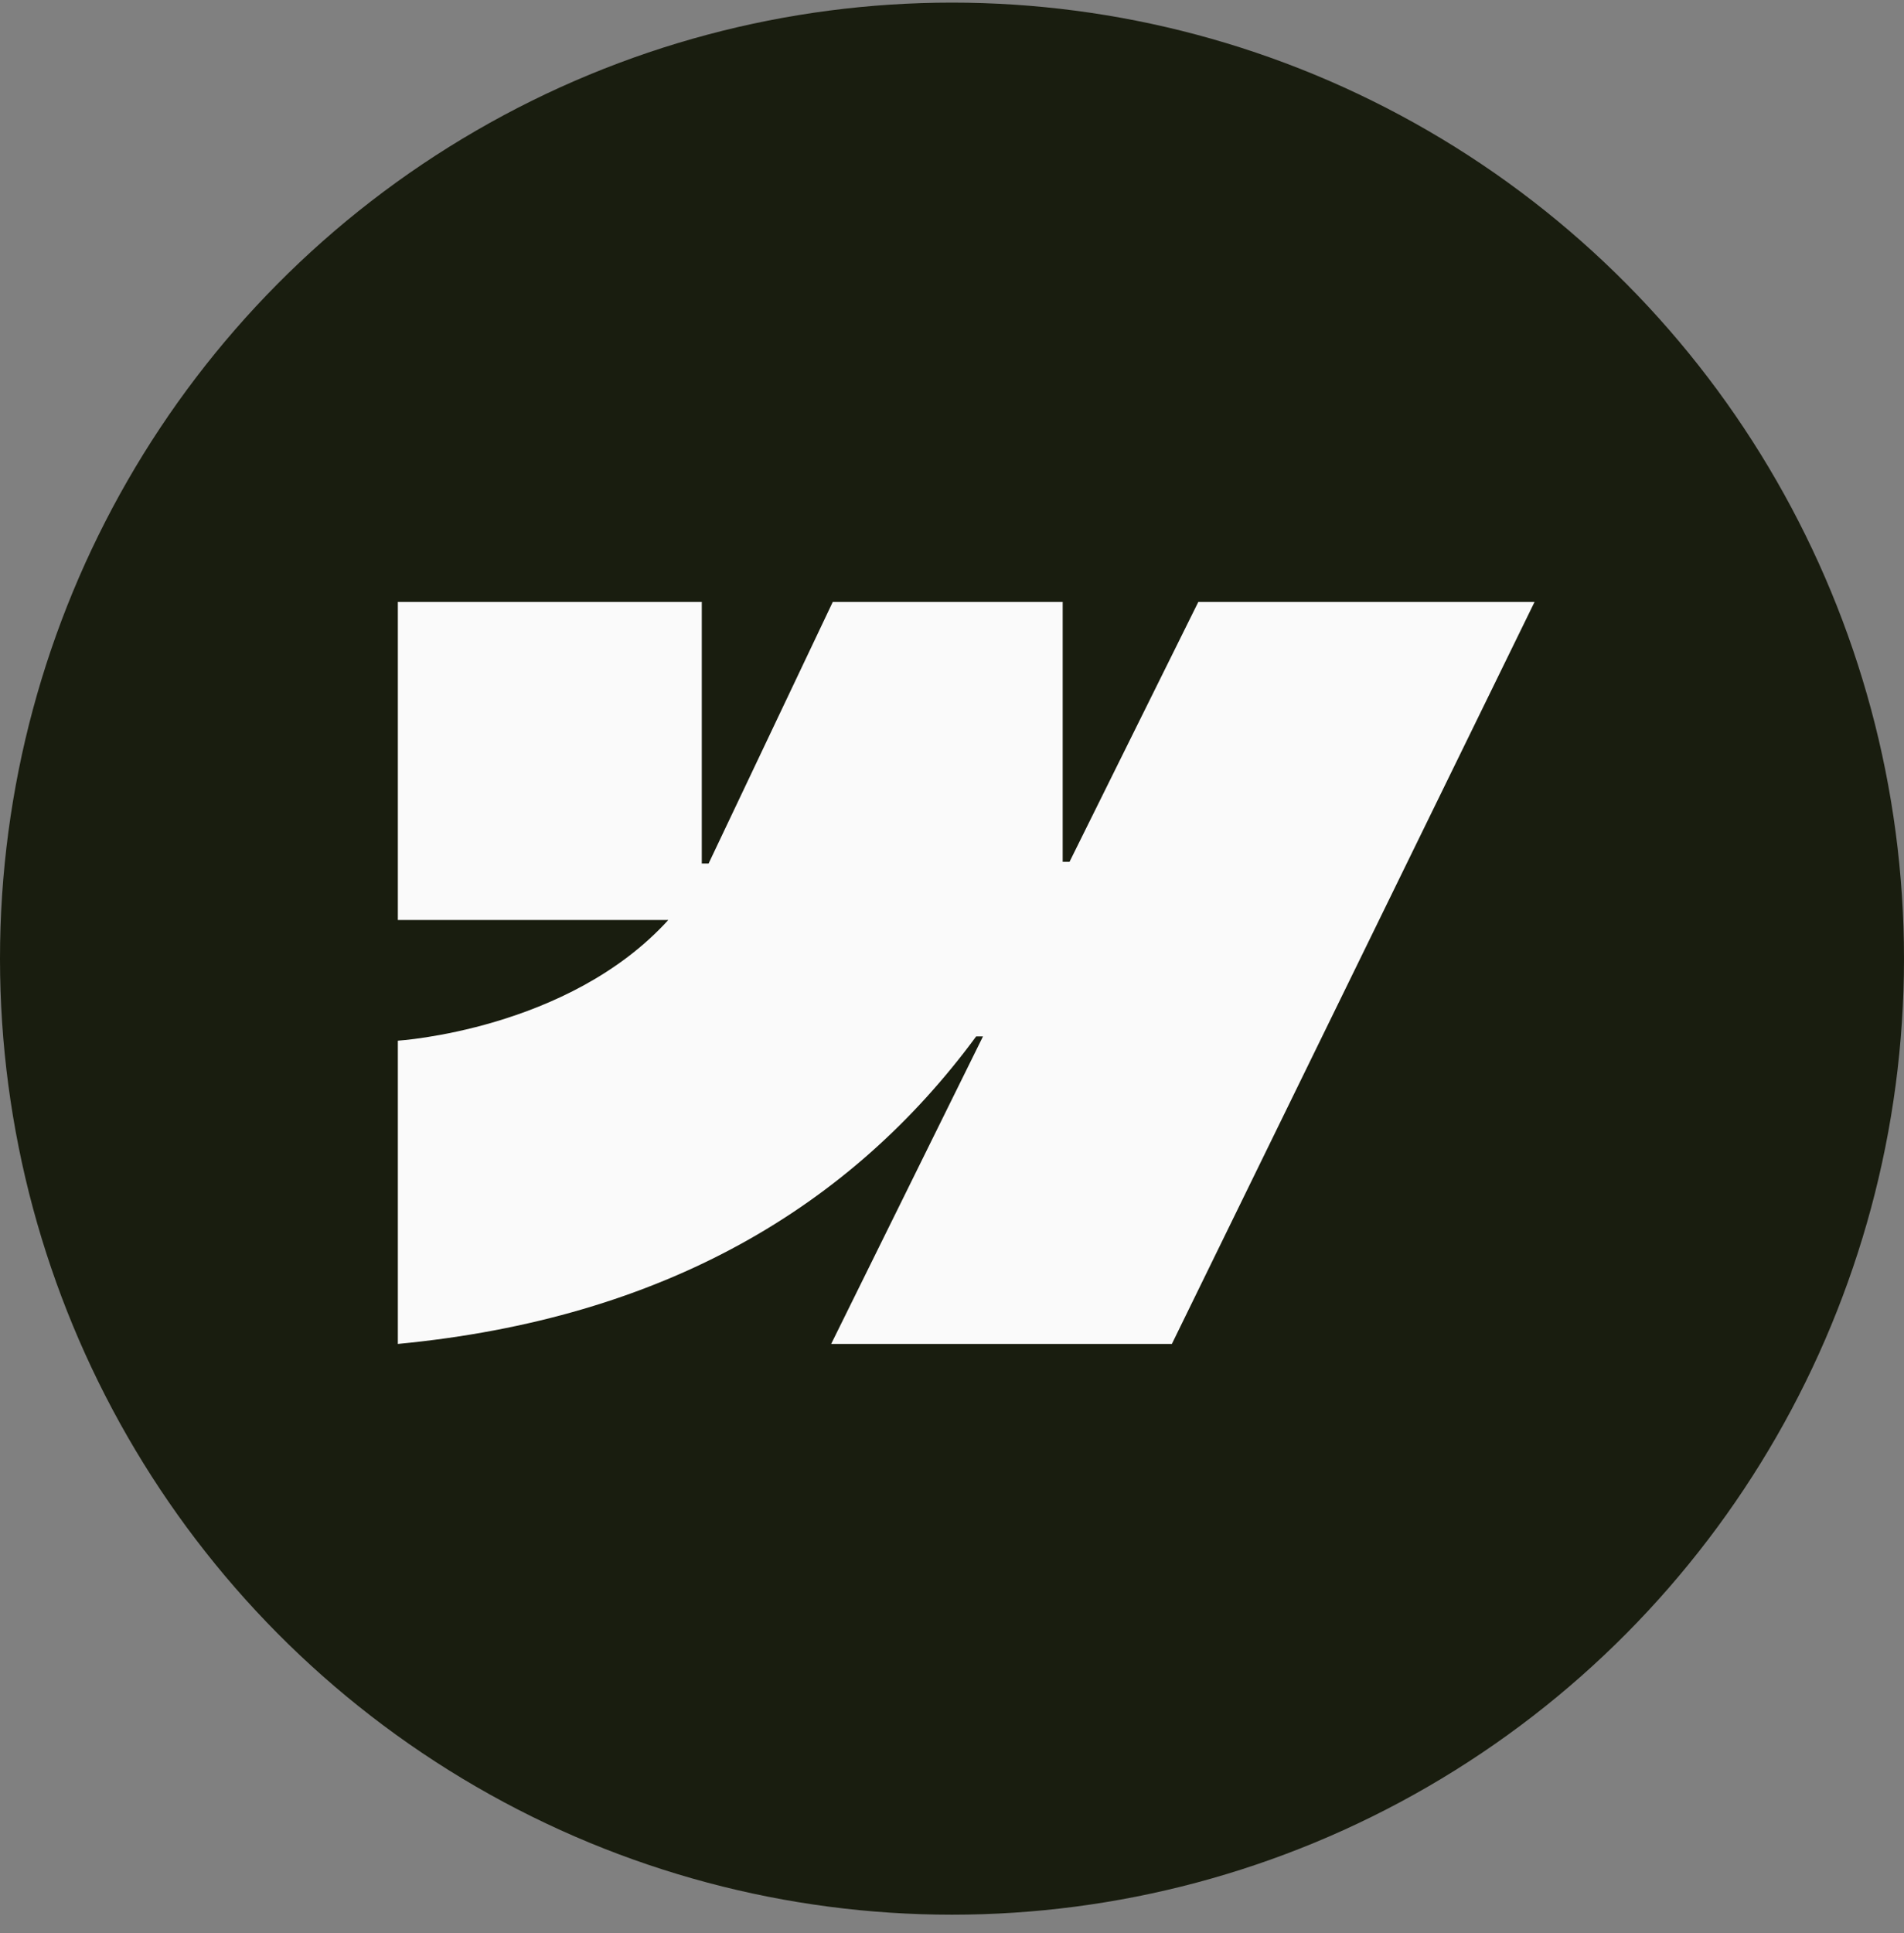
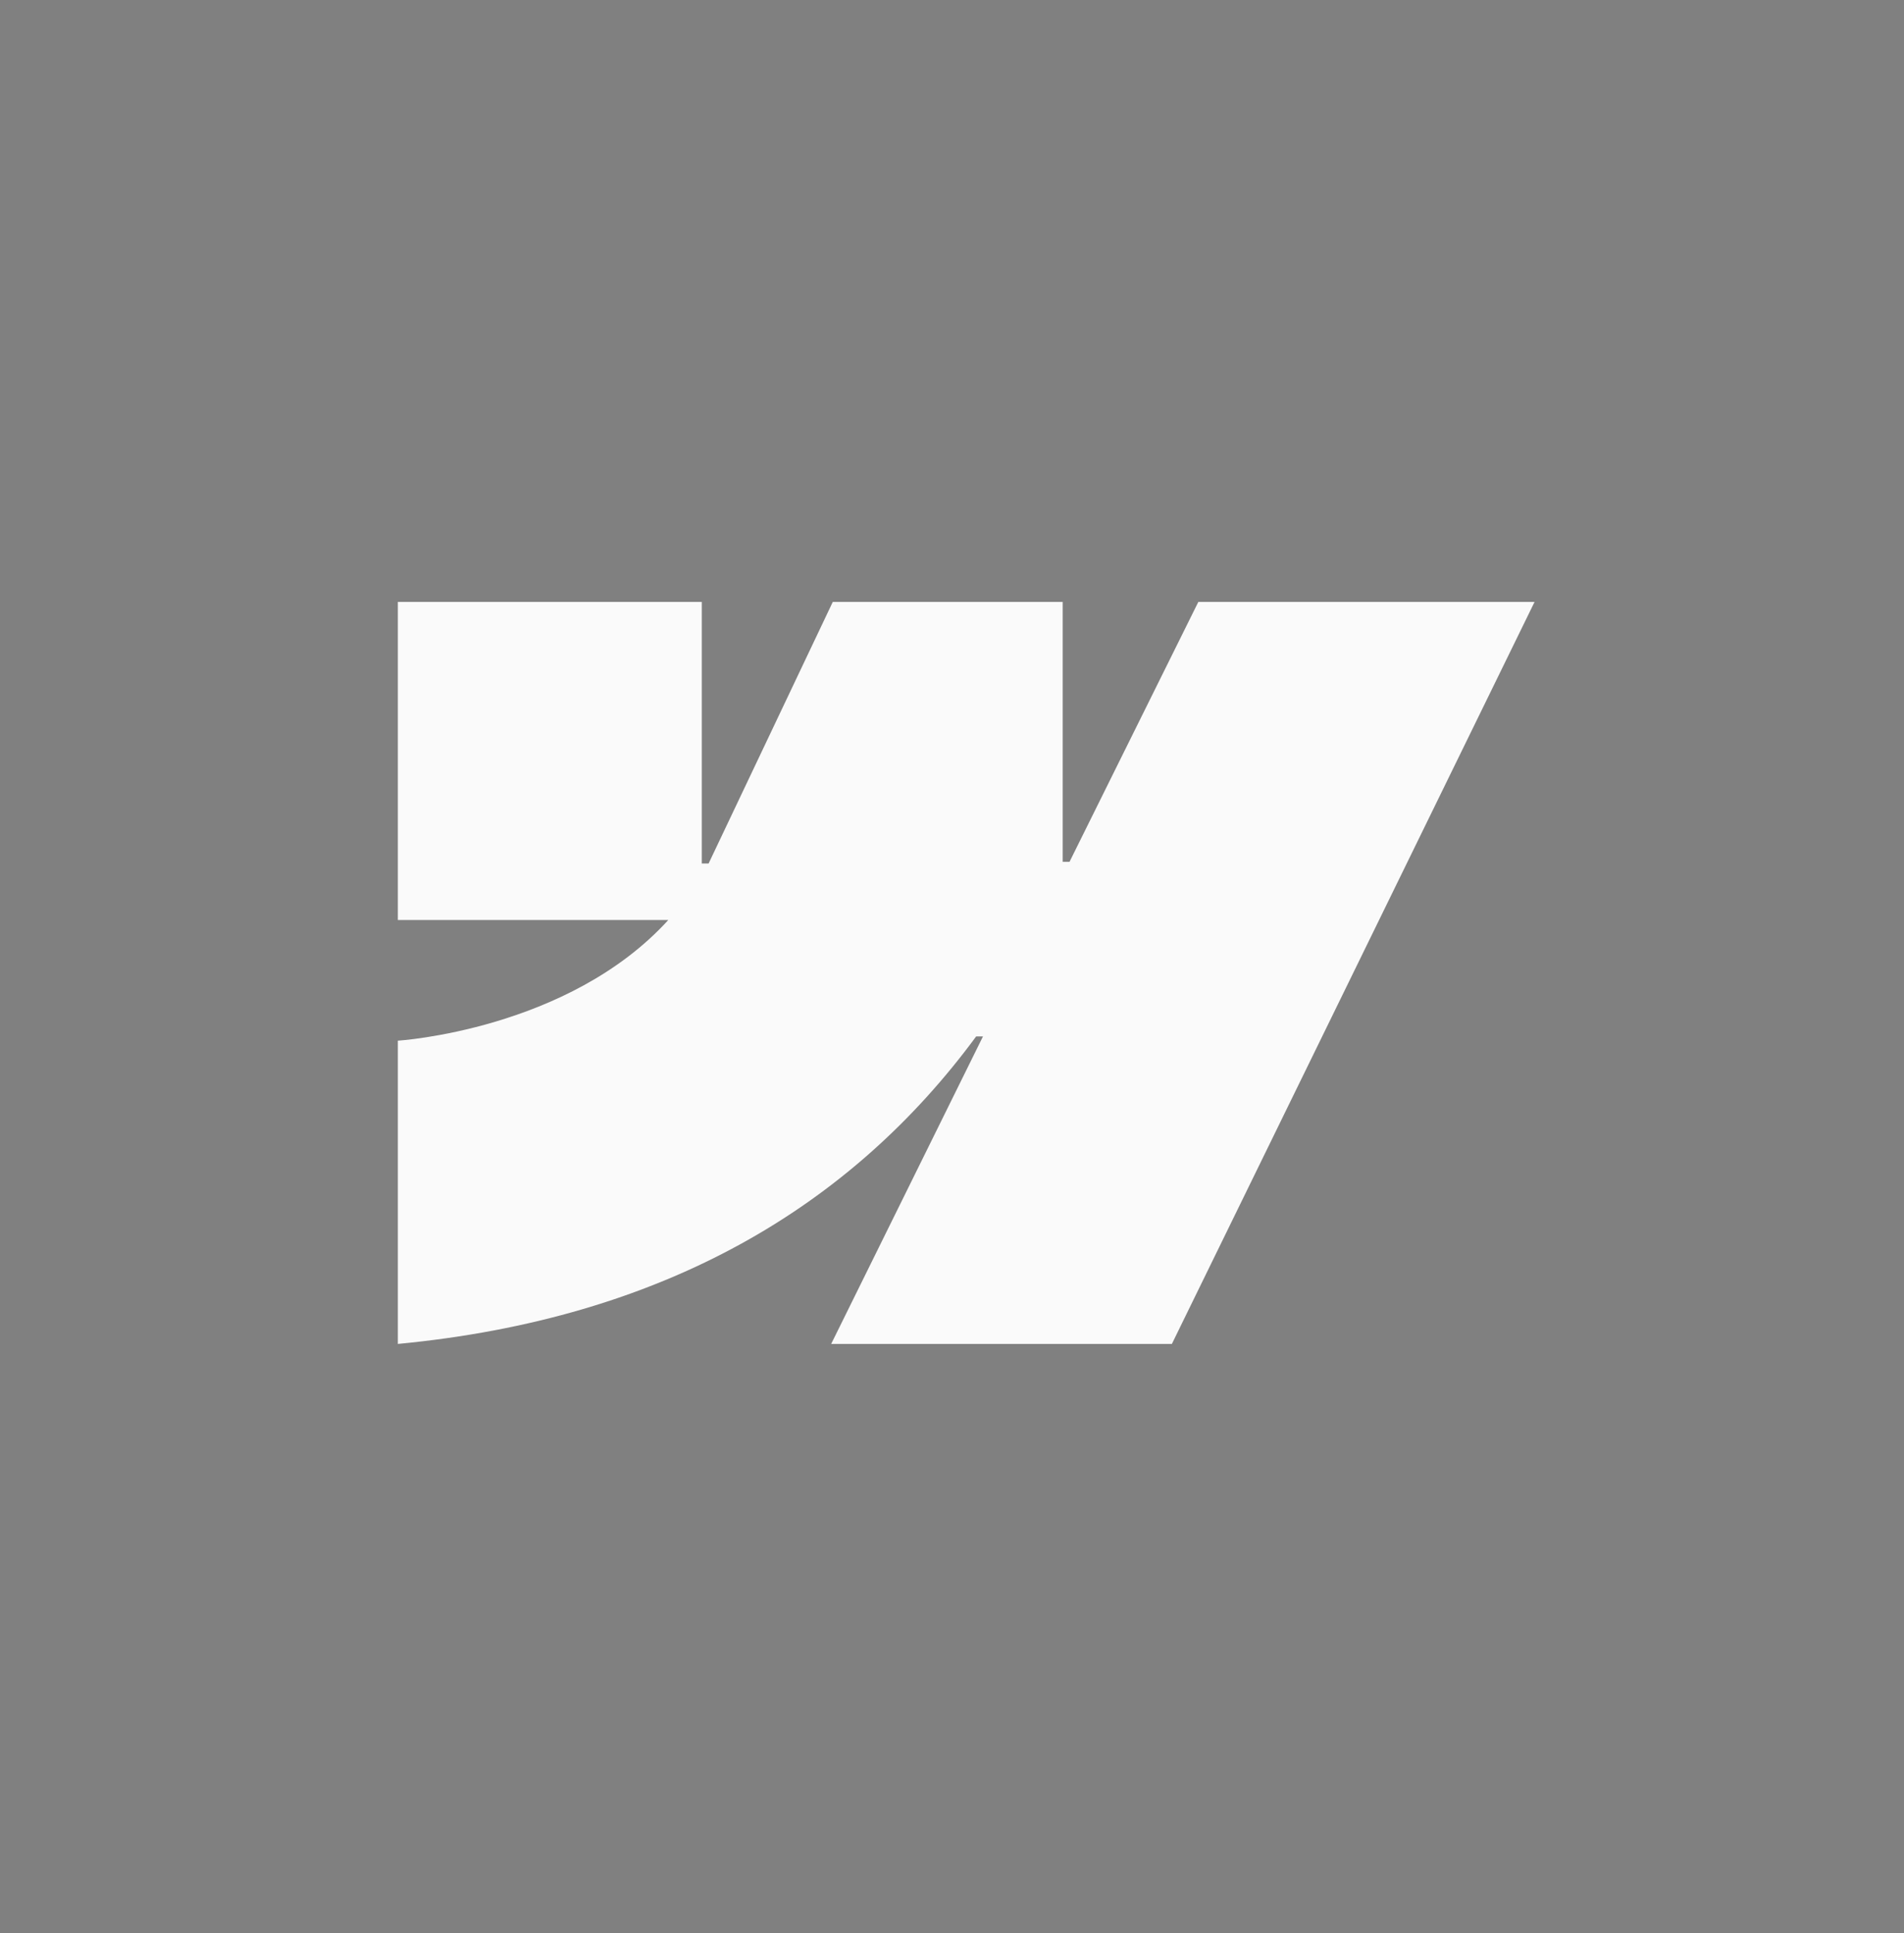
<svg xmlns="http://www.w3.org/2000/svg" width="67" height="68" viewBox="0 0 67 68" fill="none">
  <rect x="0" y="0" width="67" height="68" fill="#808080" stroke="none" />
-   <ellipse cx="33.5" cy="33.72" rx="33.5" ry="33.628" fill="#191D0F" />
  <path d="M54 21.172L41.237 47.272H29.248L34.59 36.456H34.35C29.943 42.439 23.368 46.379 14 47.272L14 36.605C14 36.605 19.993 36.234 23.517 32.36H14V21.172H24.695V30.374L24.935 30.373L29.305 21.172H37.395V30.315H37.635L42.168 21.172H54Z" fill="#FAFAFA" />
</svg>